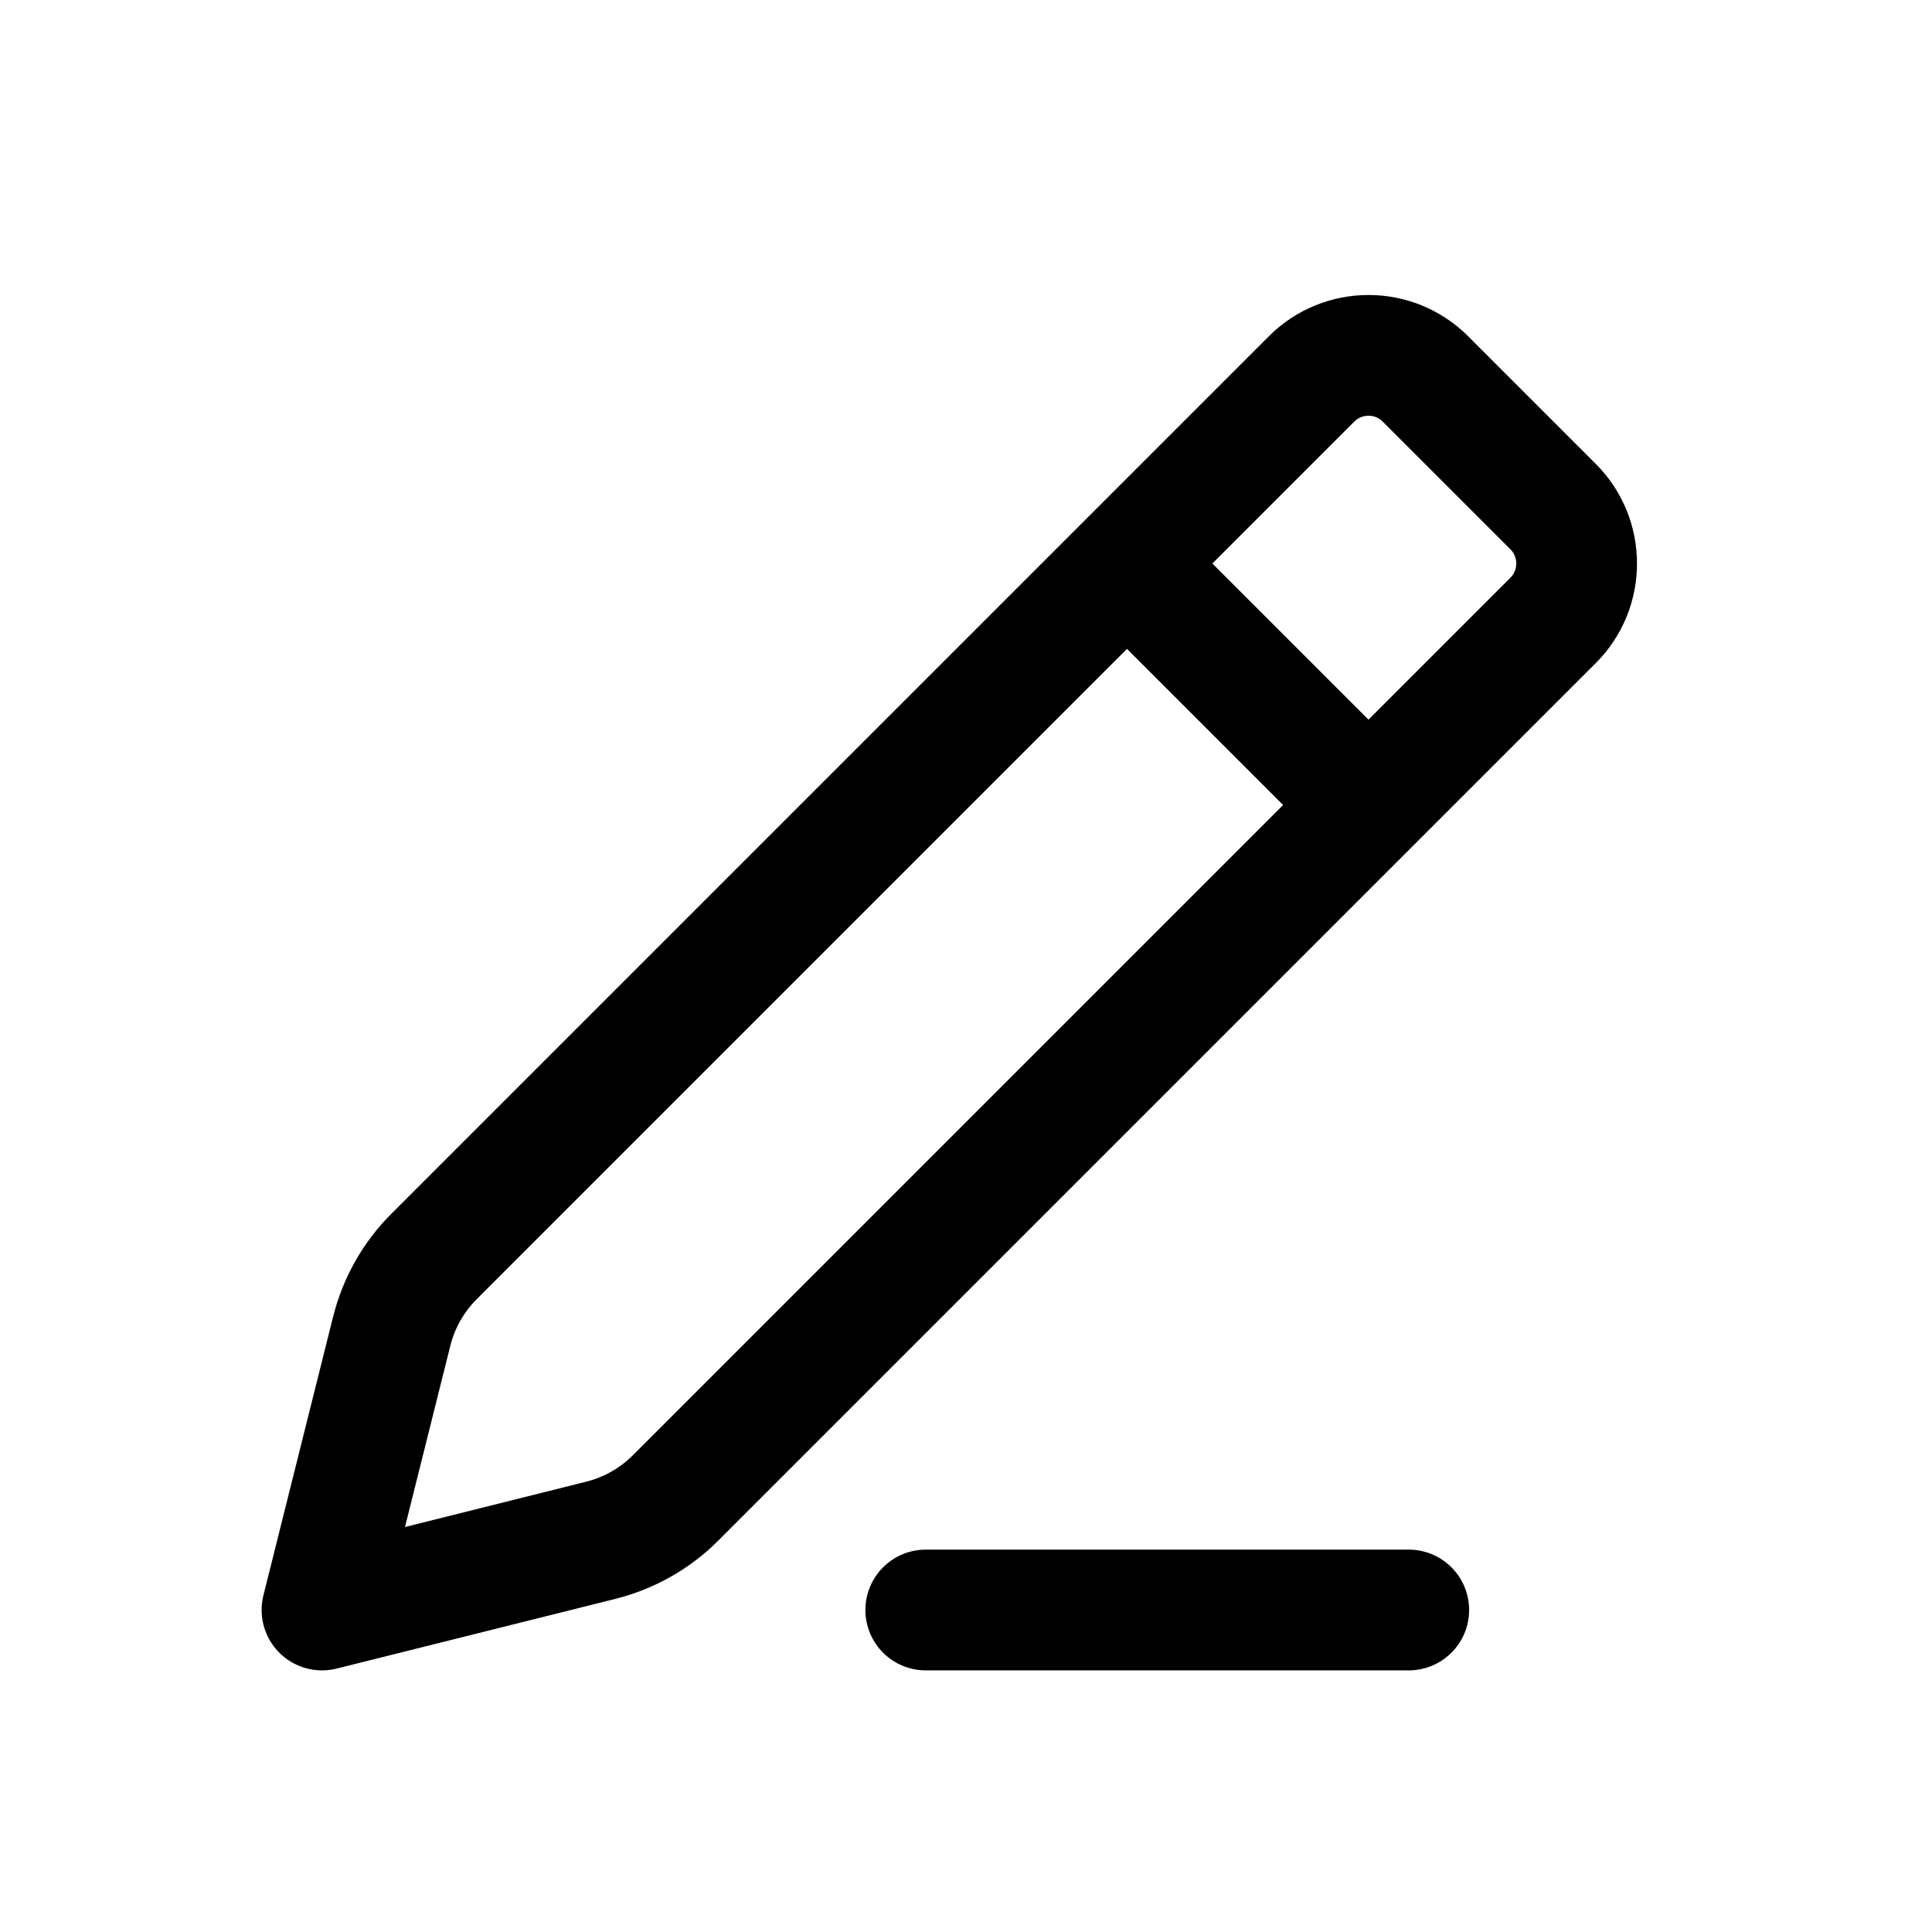
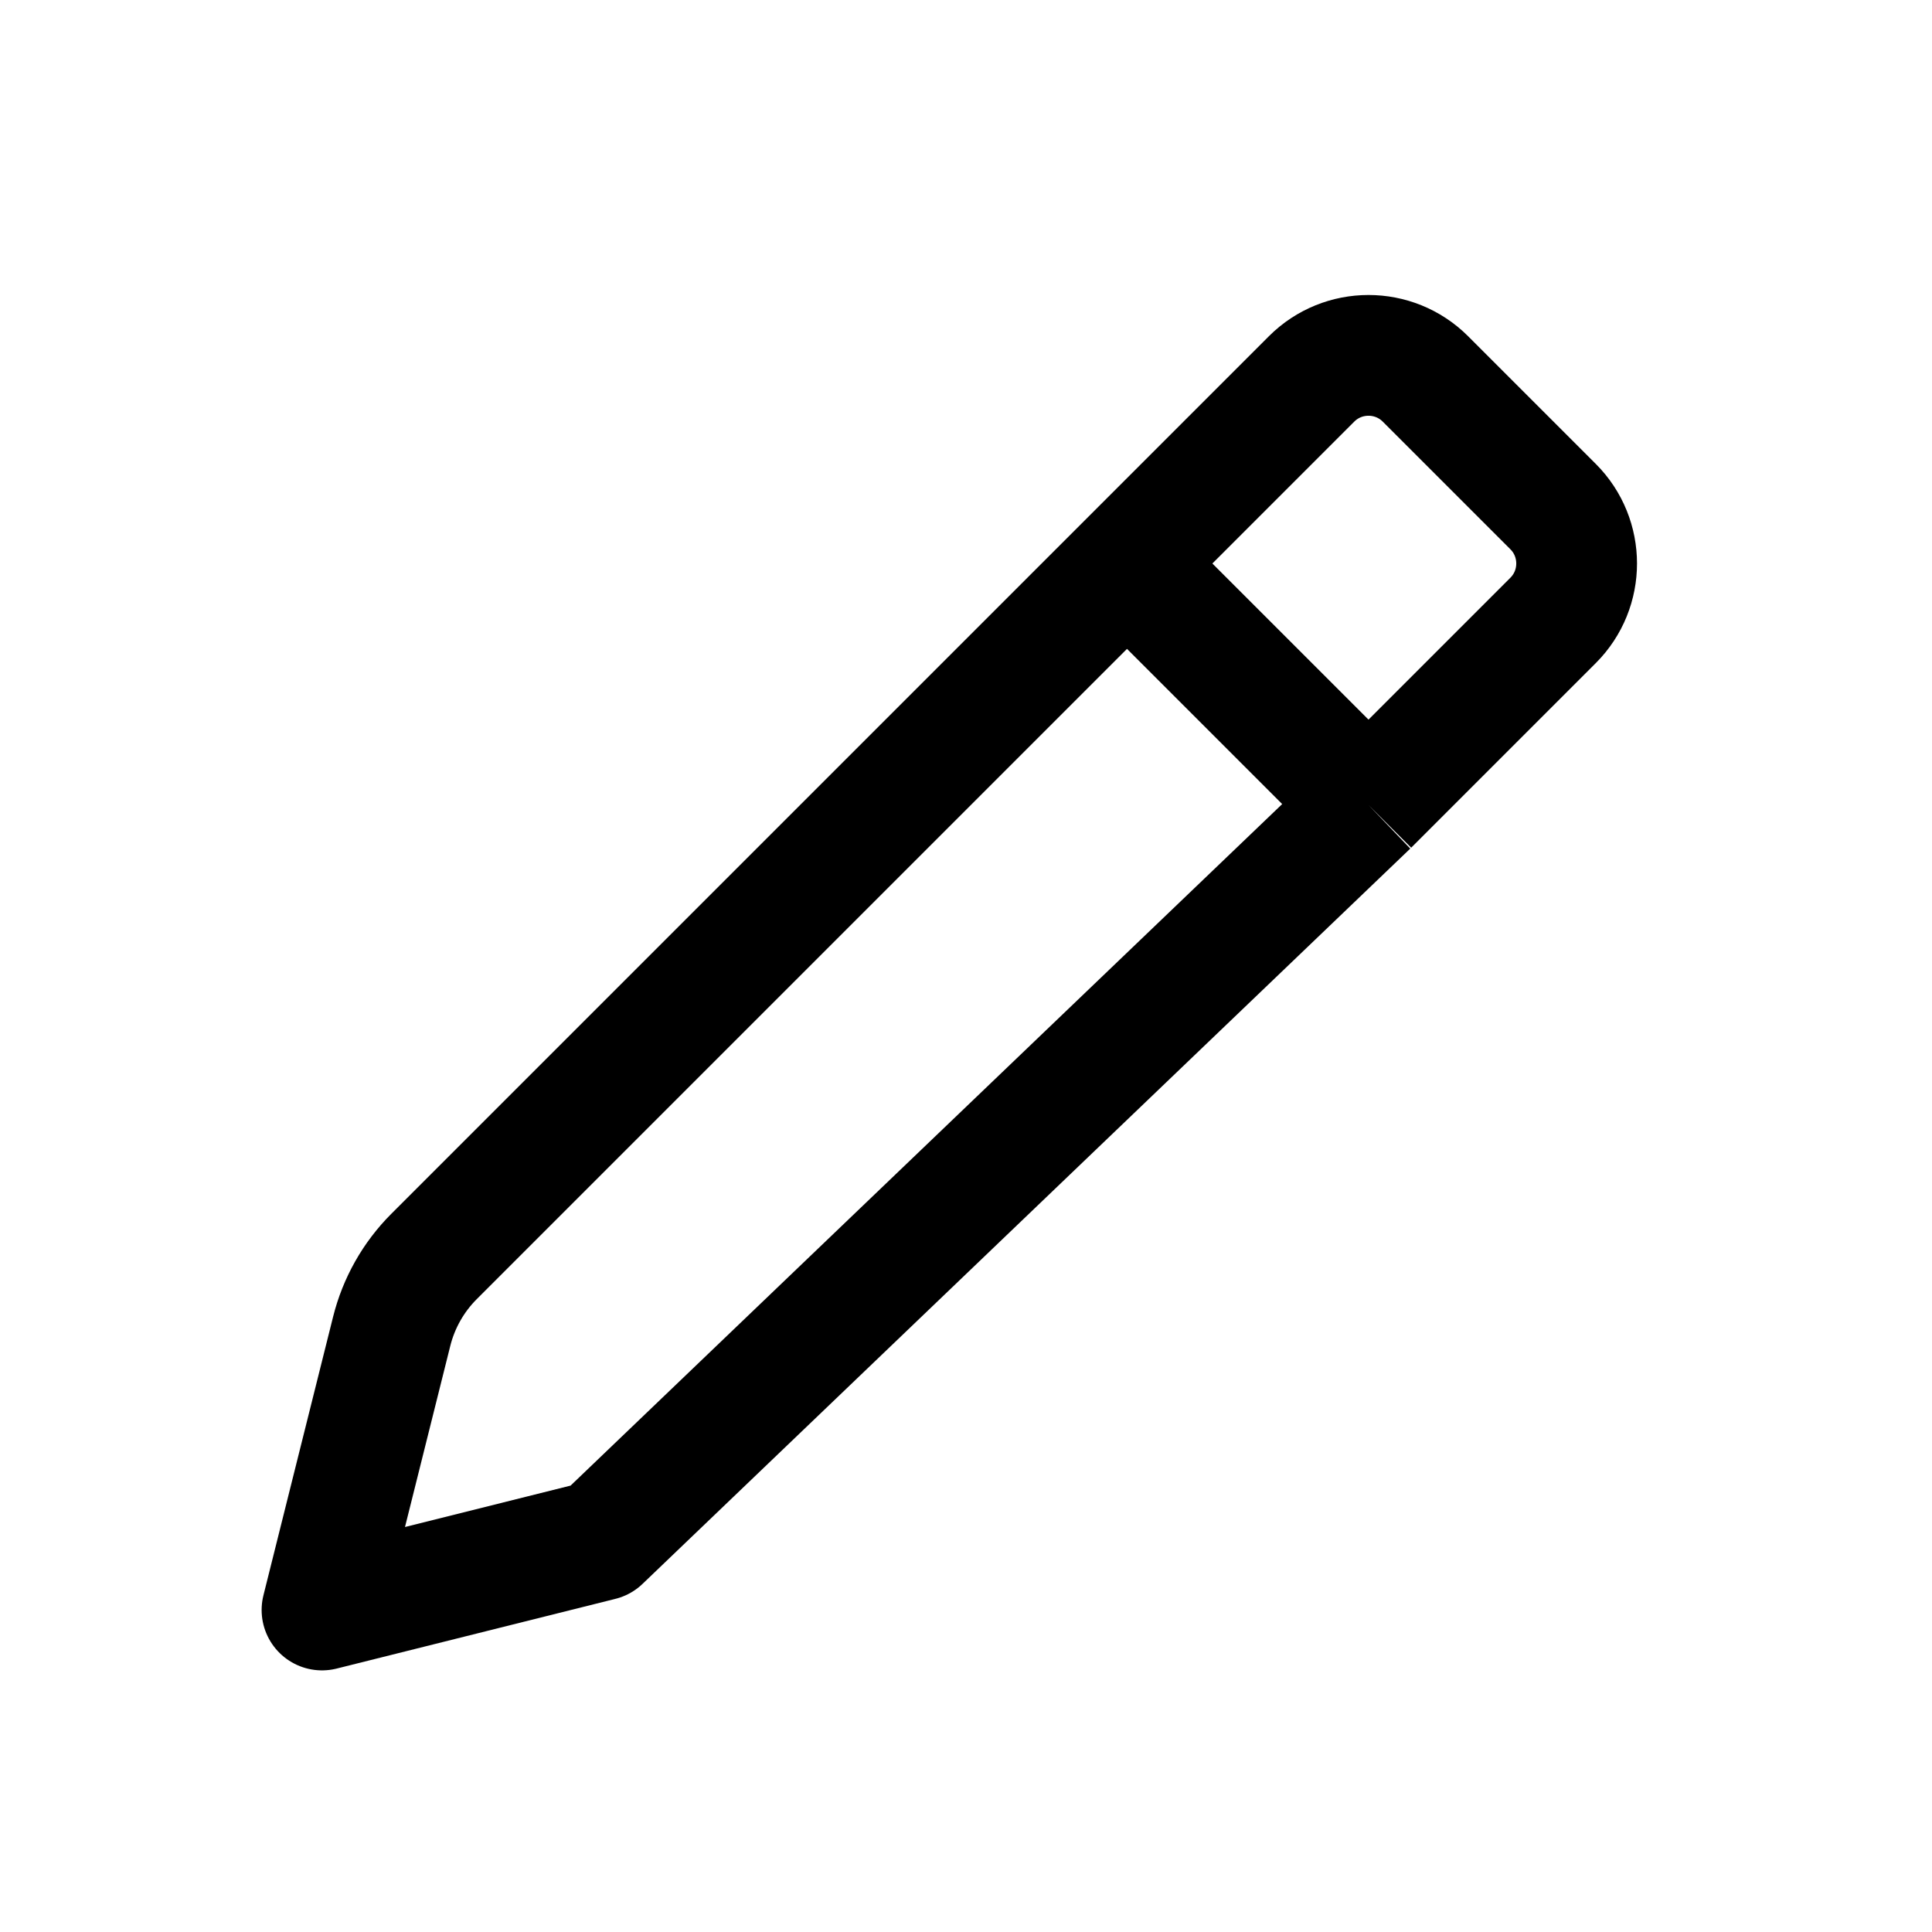
<svg xmlns="http://www.w3.org/2000/svg" viewBox="0 0 24 24" width="24" height="24" color="#000000" fill="none">
-   <path d="M14 7L5.392 15.608C5.135 15.865 4.954 16.186 4.866 16.537L4 20L7.463 19.134C7.814 19.046 8.135 18.865 8.392 18.608L17 10M14 7L16.293 4.707C16.683 4.317 17.317 4.317 17.707 4.707L19.293 6.293C19.683 6.683 19.683 7.317 19.293 7.707L17 10M14 7L17 10" stroke="currentColor" stroke-width="1.5" stroke-linejoin="round" />
-   <path d="M11.5 20H17.5" stroke="currentColor" stroke-width="1.5" stroke-linecap="round" stroke-linejoin="round" />
+   <path d="M14 7L5.392 15.608C5.135 15.865 4.954 16.186 4.866 16.537L4 20L7.463 19.134L17 10M14 7L16.293 4.707C16.683 4.317 17.317 4.317 17.707 4.707L19.293 6.293C19.683 6.683 19.683 7.317 19.293 7.707L17 10M14 7L17 10" stroke="currentColor" stroke-width="1.5" stroke-linejoin="round" />
</svg>